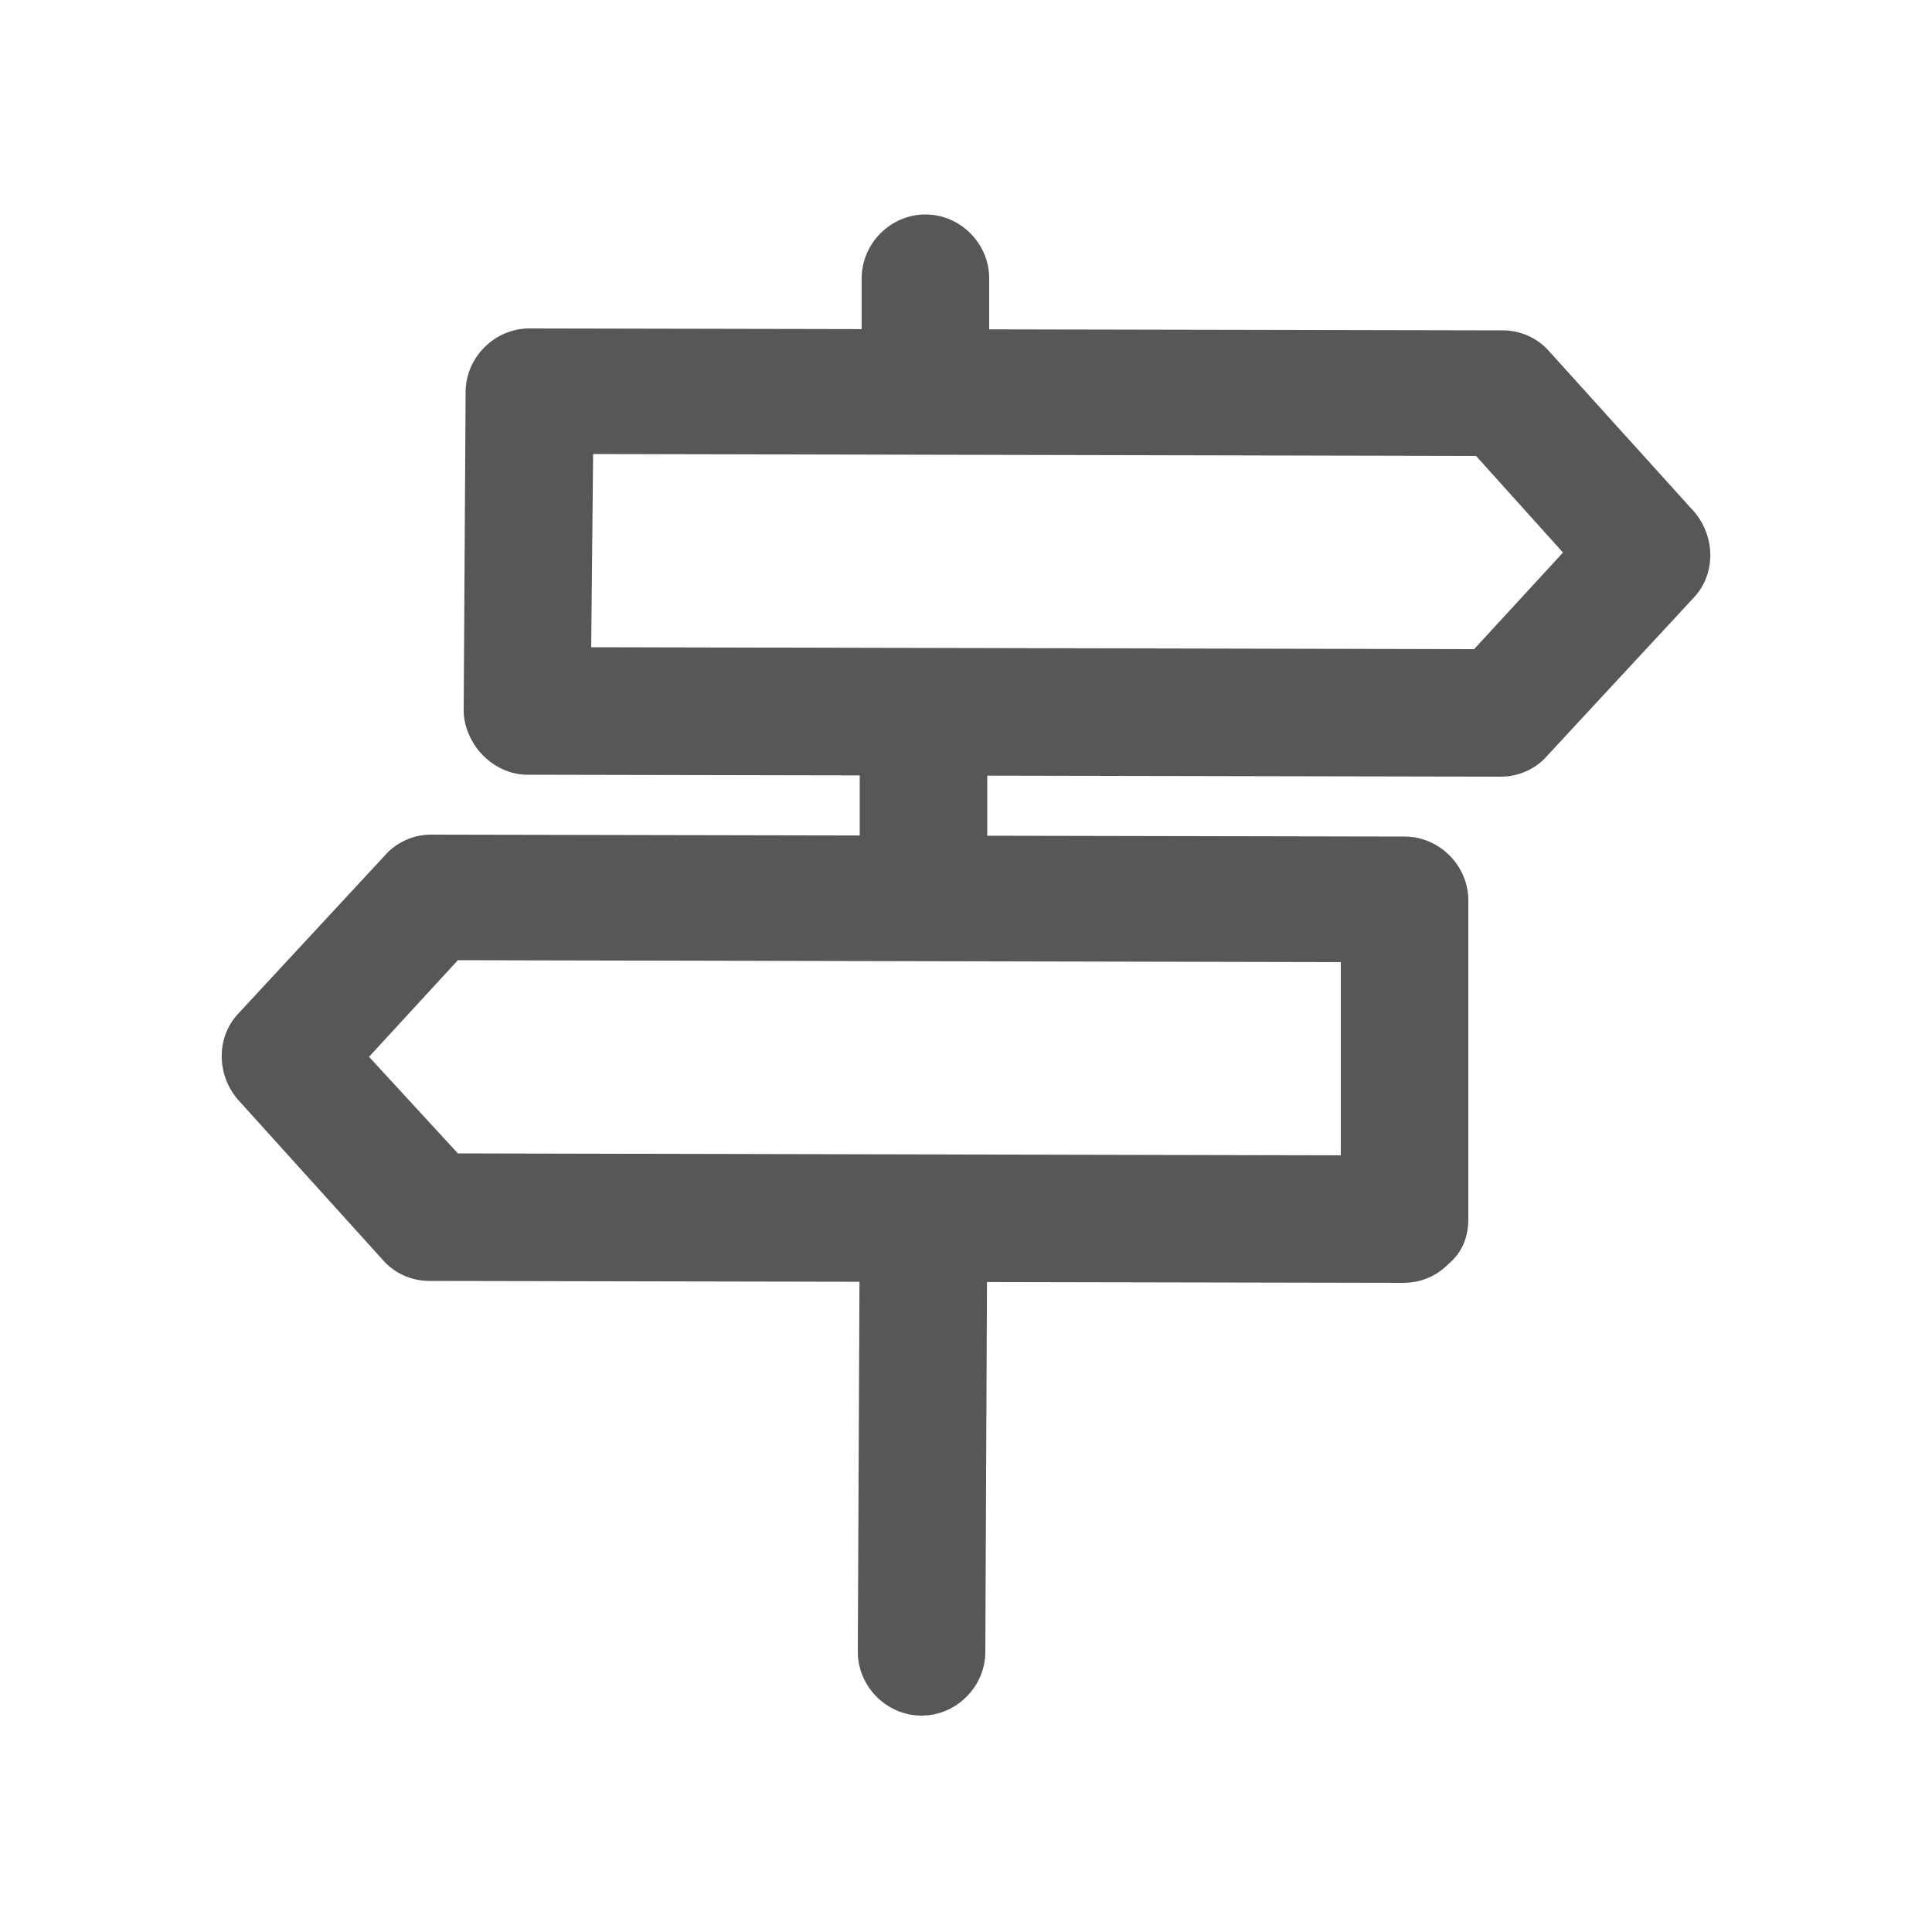
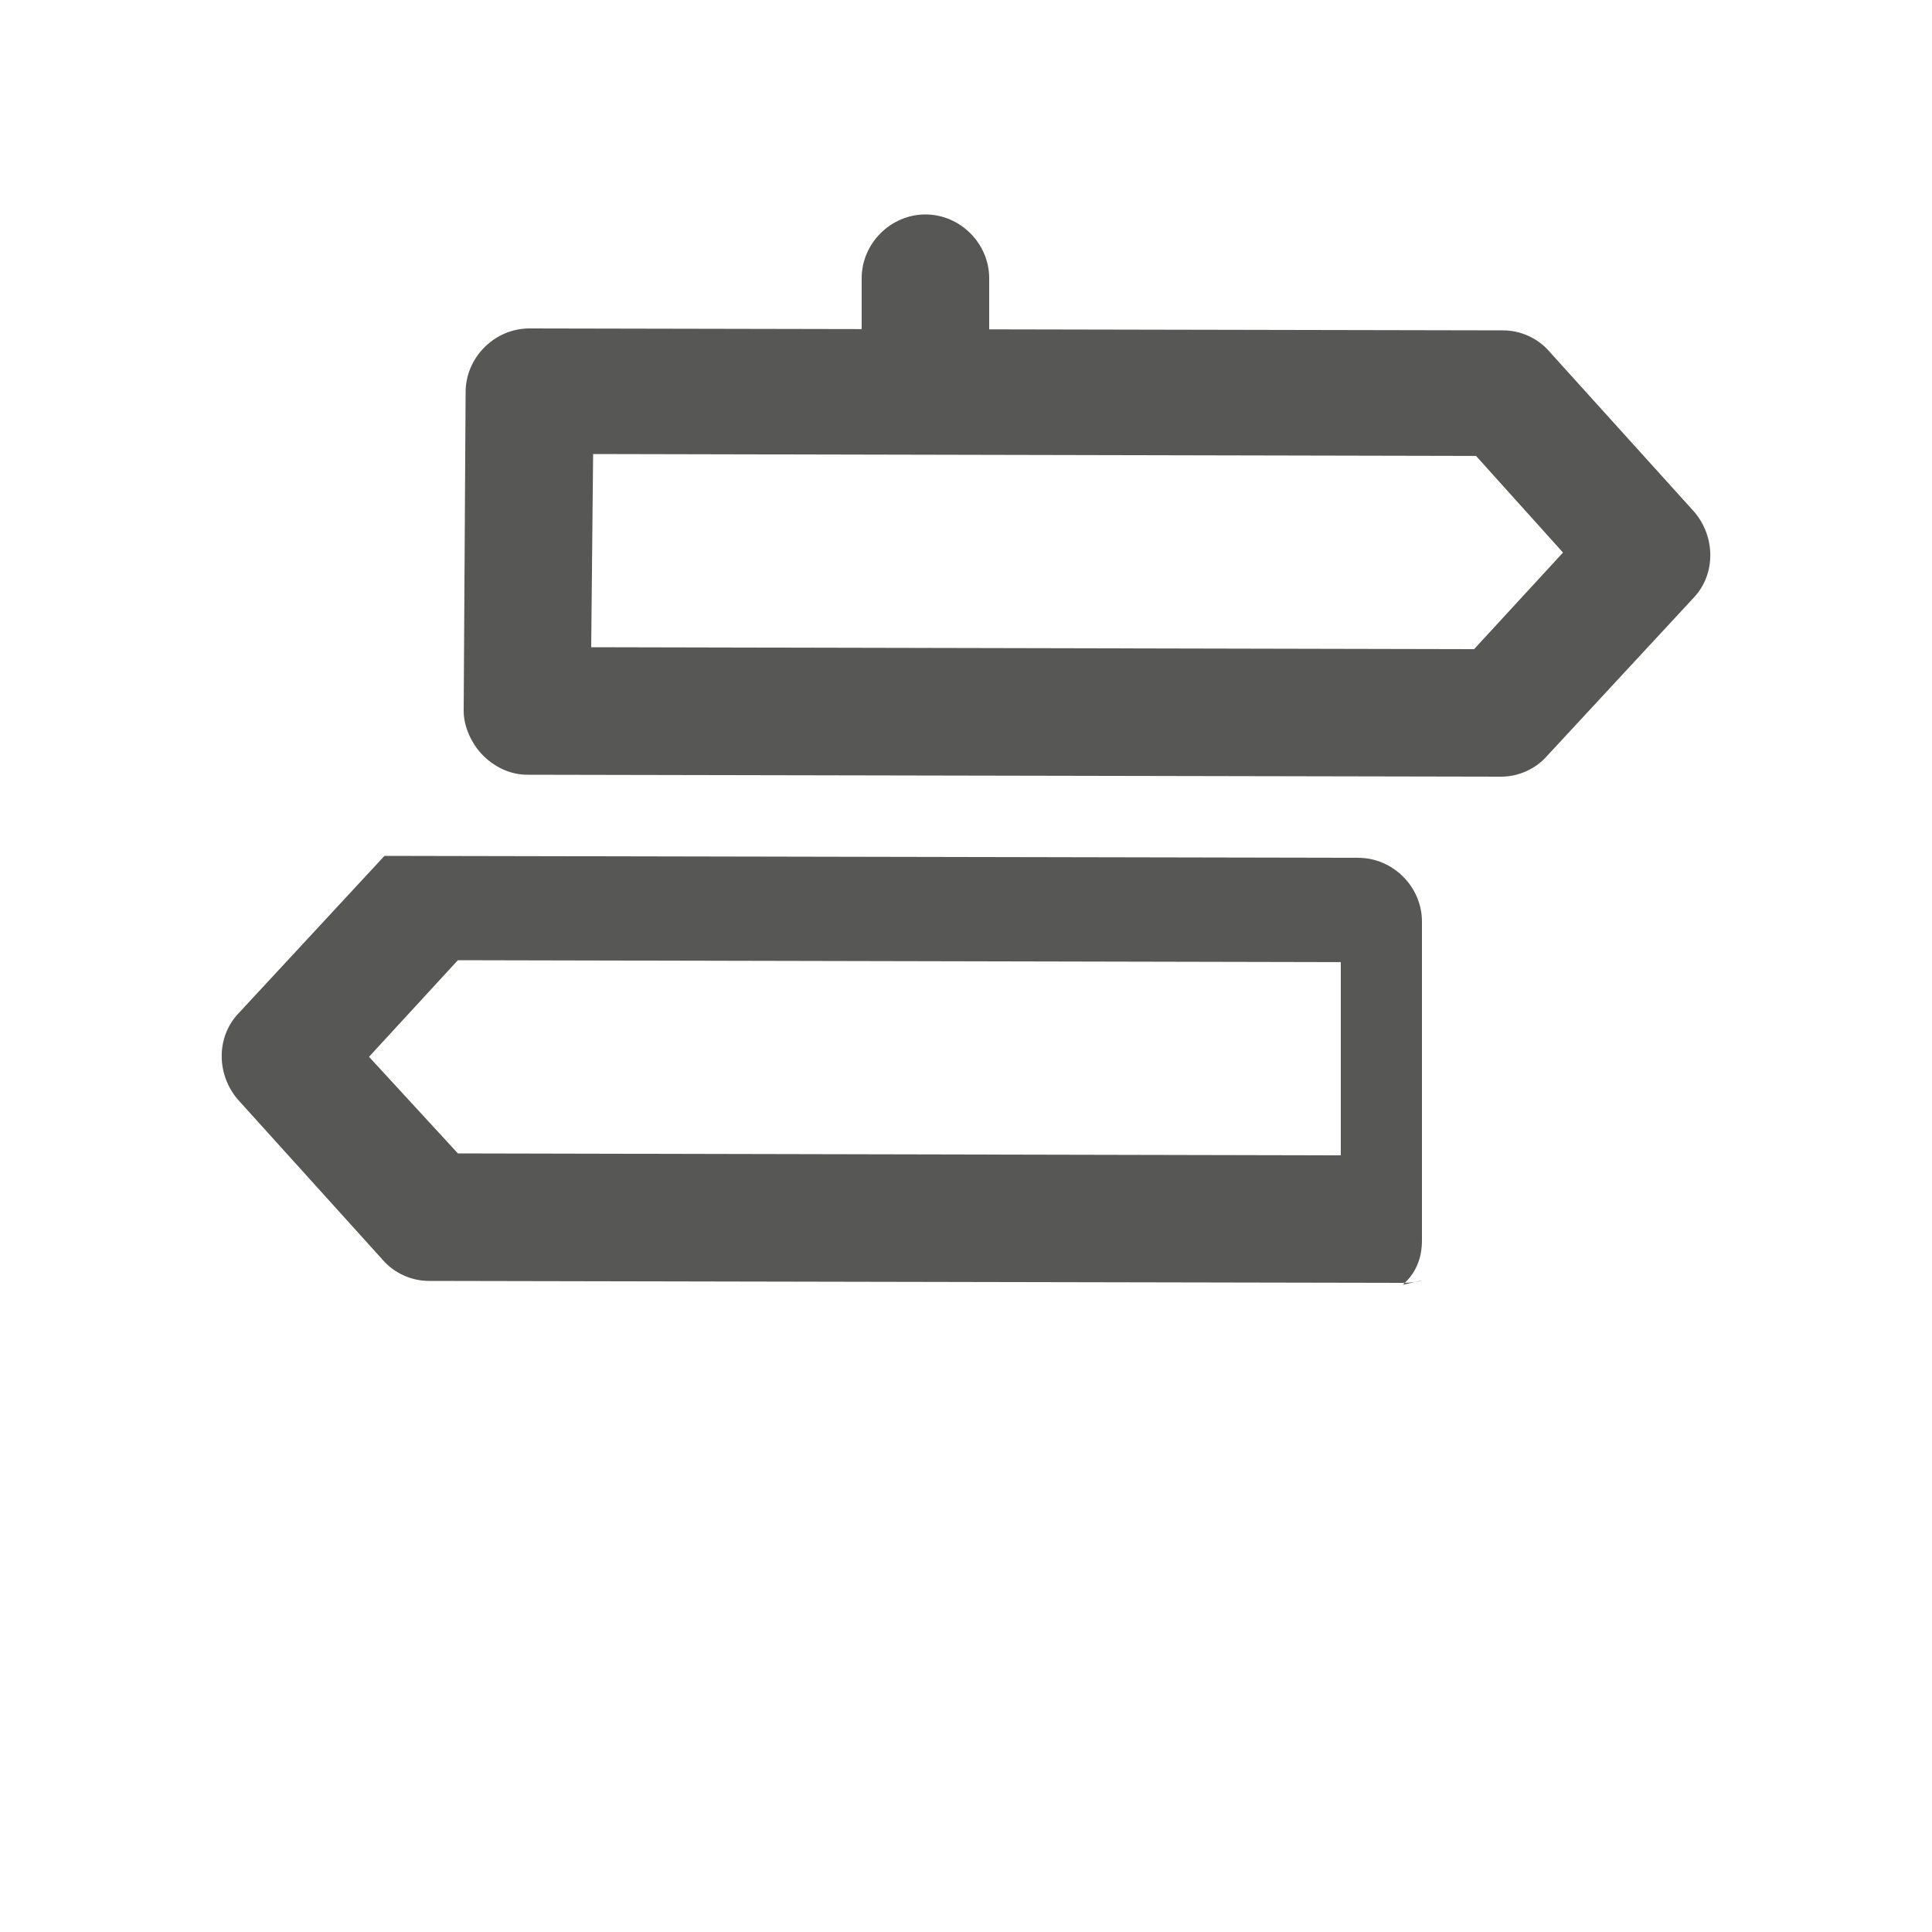
<svg xmlns="http://www.w3.org/2000/svg" version="1.1" id="Warstwa_1" x="0px" y="0px" viewBox="0 0 100 100" style="enable-background:new 0 0 100 100;" xml:space="preserve">
  <style type="text/css">
	.st0{fill:#575756;}
</style>
  <g>
    <g>
      <path class="st0" d="M77.7,40.2L77.7,40.2l-50.4-0.1c-0.9,0-1.7-0.4-2.3-1c-0.6-0.6-1-1.5-1-2.3l0.1-16.5c0-1.8,1.5-3.3,3.3-3.3    c0,0,0,0,0,0l50.4,0.1c0.9,0,1.8,0.4,2.4,1.1l7.5,8.3c1.1,1.3,1.1,3.2,0,4.4l-7.6,8.2C79.5,39.8,78.6,40.2,77.7,40.2L77.7,40.2z     M30.6,33.5l45.7,0.1l4.6-5l-4.5-5l-45.7-0.1L30.6,33.5L30.6,33.5z" />
    </g>
    <g>
-       <path class="st0" d="M72.6,66.4L72.6,66.4l-50.4-0.1c-0.9,0-1.8-0.4-2.4-1.1l-7.5-8.3c-1.1-1.3-1.1-3.2,0-4.4l7.6-8.2    c0.6-0.7,1.5-1.1,2.4-1.1h0l50.4,0.1c1.8,0,3.3,1.5,3.3,3.3l0,16.5c0,0.9-0.3,1.7-1,2.3C74.3,66.1,73.5,66.4,72.6,66.4L72.6,66.4z     M23.7,59.7l45.7,0.1l0-10l-45.7-0.1l-4.6,5L23.7,59.7L23.7,59.7z" />
+       <path class="st0" d="M72.6,66.4L72.6,66.4l-50.4-0.1c-0.9,0-1.8-0.4-2.4-1.1l-7.5-8.3c-1.1-1.3-1.1-3.2,0-4.4l7.6-8.2    h0l50.4,0.1c1.8,0,3.3,1.5,3.3,3.3l0,16.5c0,0.9-0.3,1.7-1,2.3C74.3,66.1,73.5,66.4,72.6,66.4L72.6,66.4z     M23.7,59.7l45.7,0.1l0-10l-45.7-0.1l-4.6,5L23.7,59.7L23.7,59.7z" />
    </g>
    <g>
-       <path class="st0" d="M47.7,88.8L47.7,88.8c-1.8,0-3.3-1.5-3.3-3.3l0.1-22.2c0-1.8,1.5-3.3,3.3-3.3c0,0,0,0,0,0    c1.8,0,3.3,1.5,3.3,3.3L51,85.5C51,87.3,49.5,88.8,47.7,88.8L47.7,88.8z" />
-     </g>
+       </g>
    <g>
      <path class="st0" d="M47.9,21.2L47.9,21.2c-1.8,0-3.3-1.5-3.3-3.3l0-3.5c0-1.8,1.5-3.3,3.3-3.3h0c1.8,0,3.3,1.5,3.3,3.3l0,3.5    C51.2,19.8,49.7,21.2,47.9,21.2L47.9,21.2z" />
    </g>
    <g>
-       <path class="st0" d="M47.8,47.8L47.8,47.8c-1.8,0-3.3-1.5-3.3-3.3l0-5.4c0-1.8,1.5-3.3,3.3-3.3h0c1.8,0,3.3,1.5,3.3,3.3l0,5.4    C51.1,46.4,49.6,47.8,47.8,47.8L47.8,47.8z" />
-     </g>
+       </g>
  </g>
</svg>